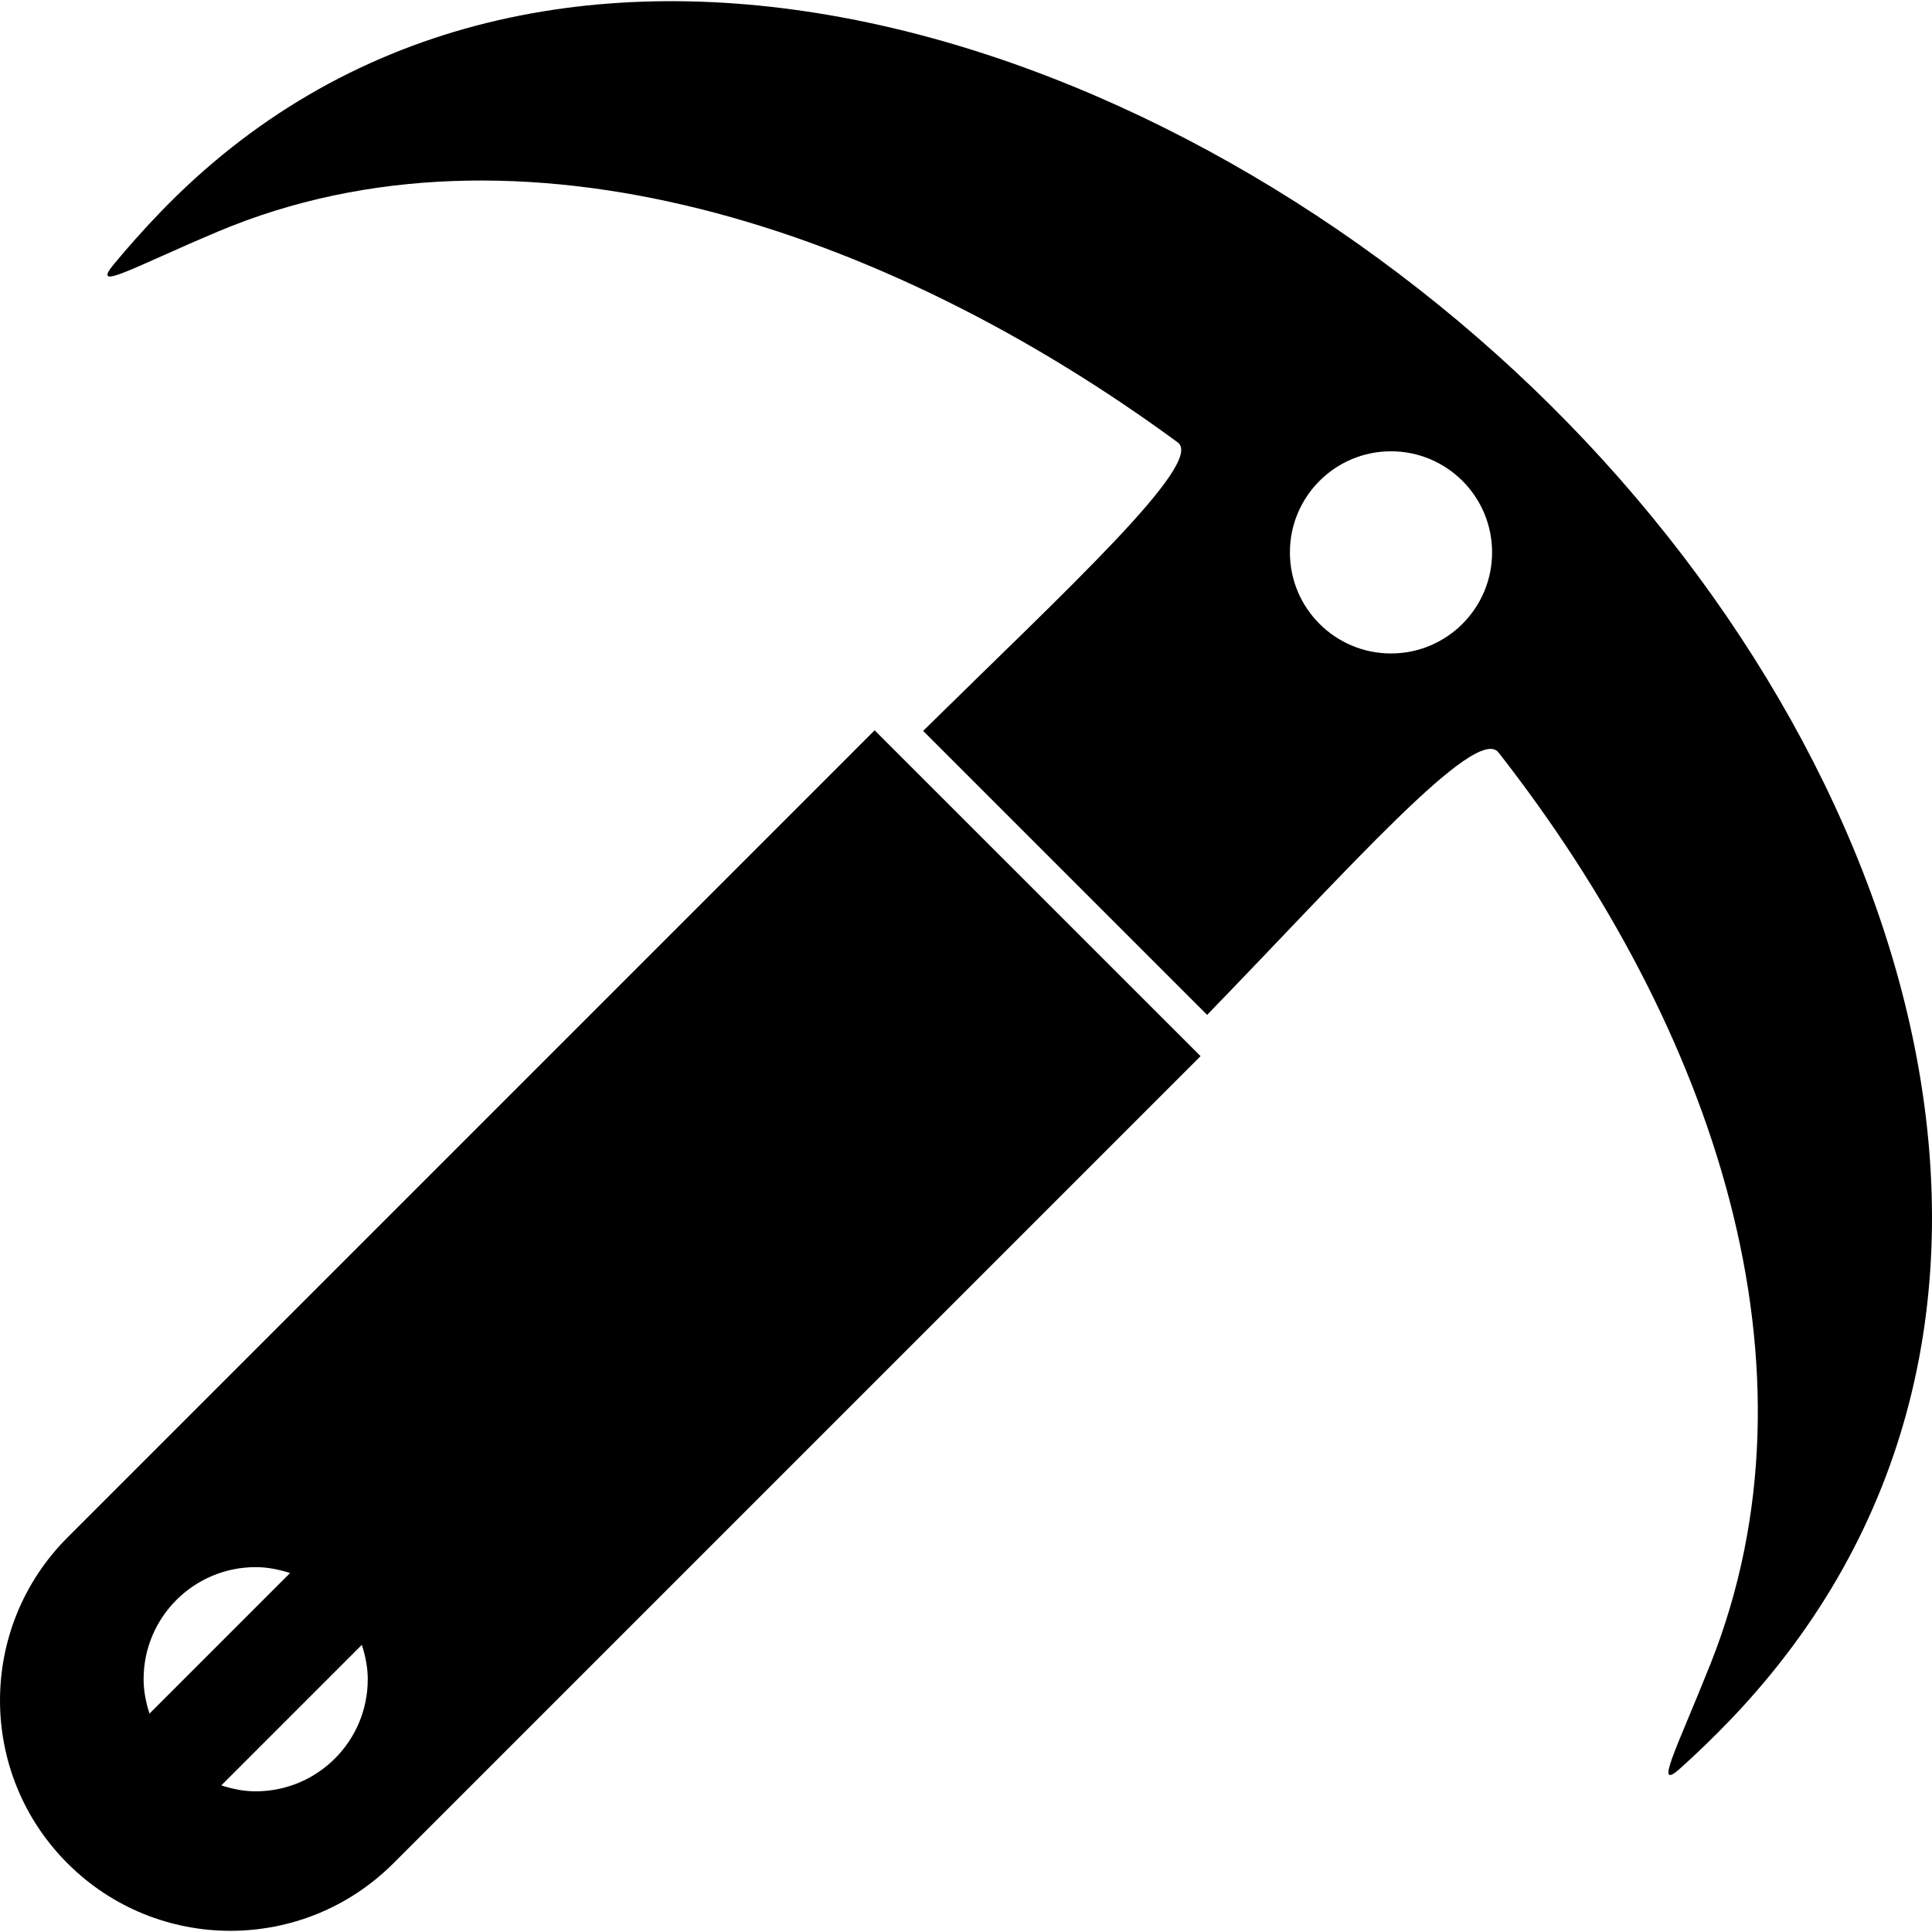
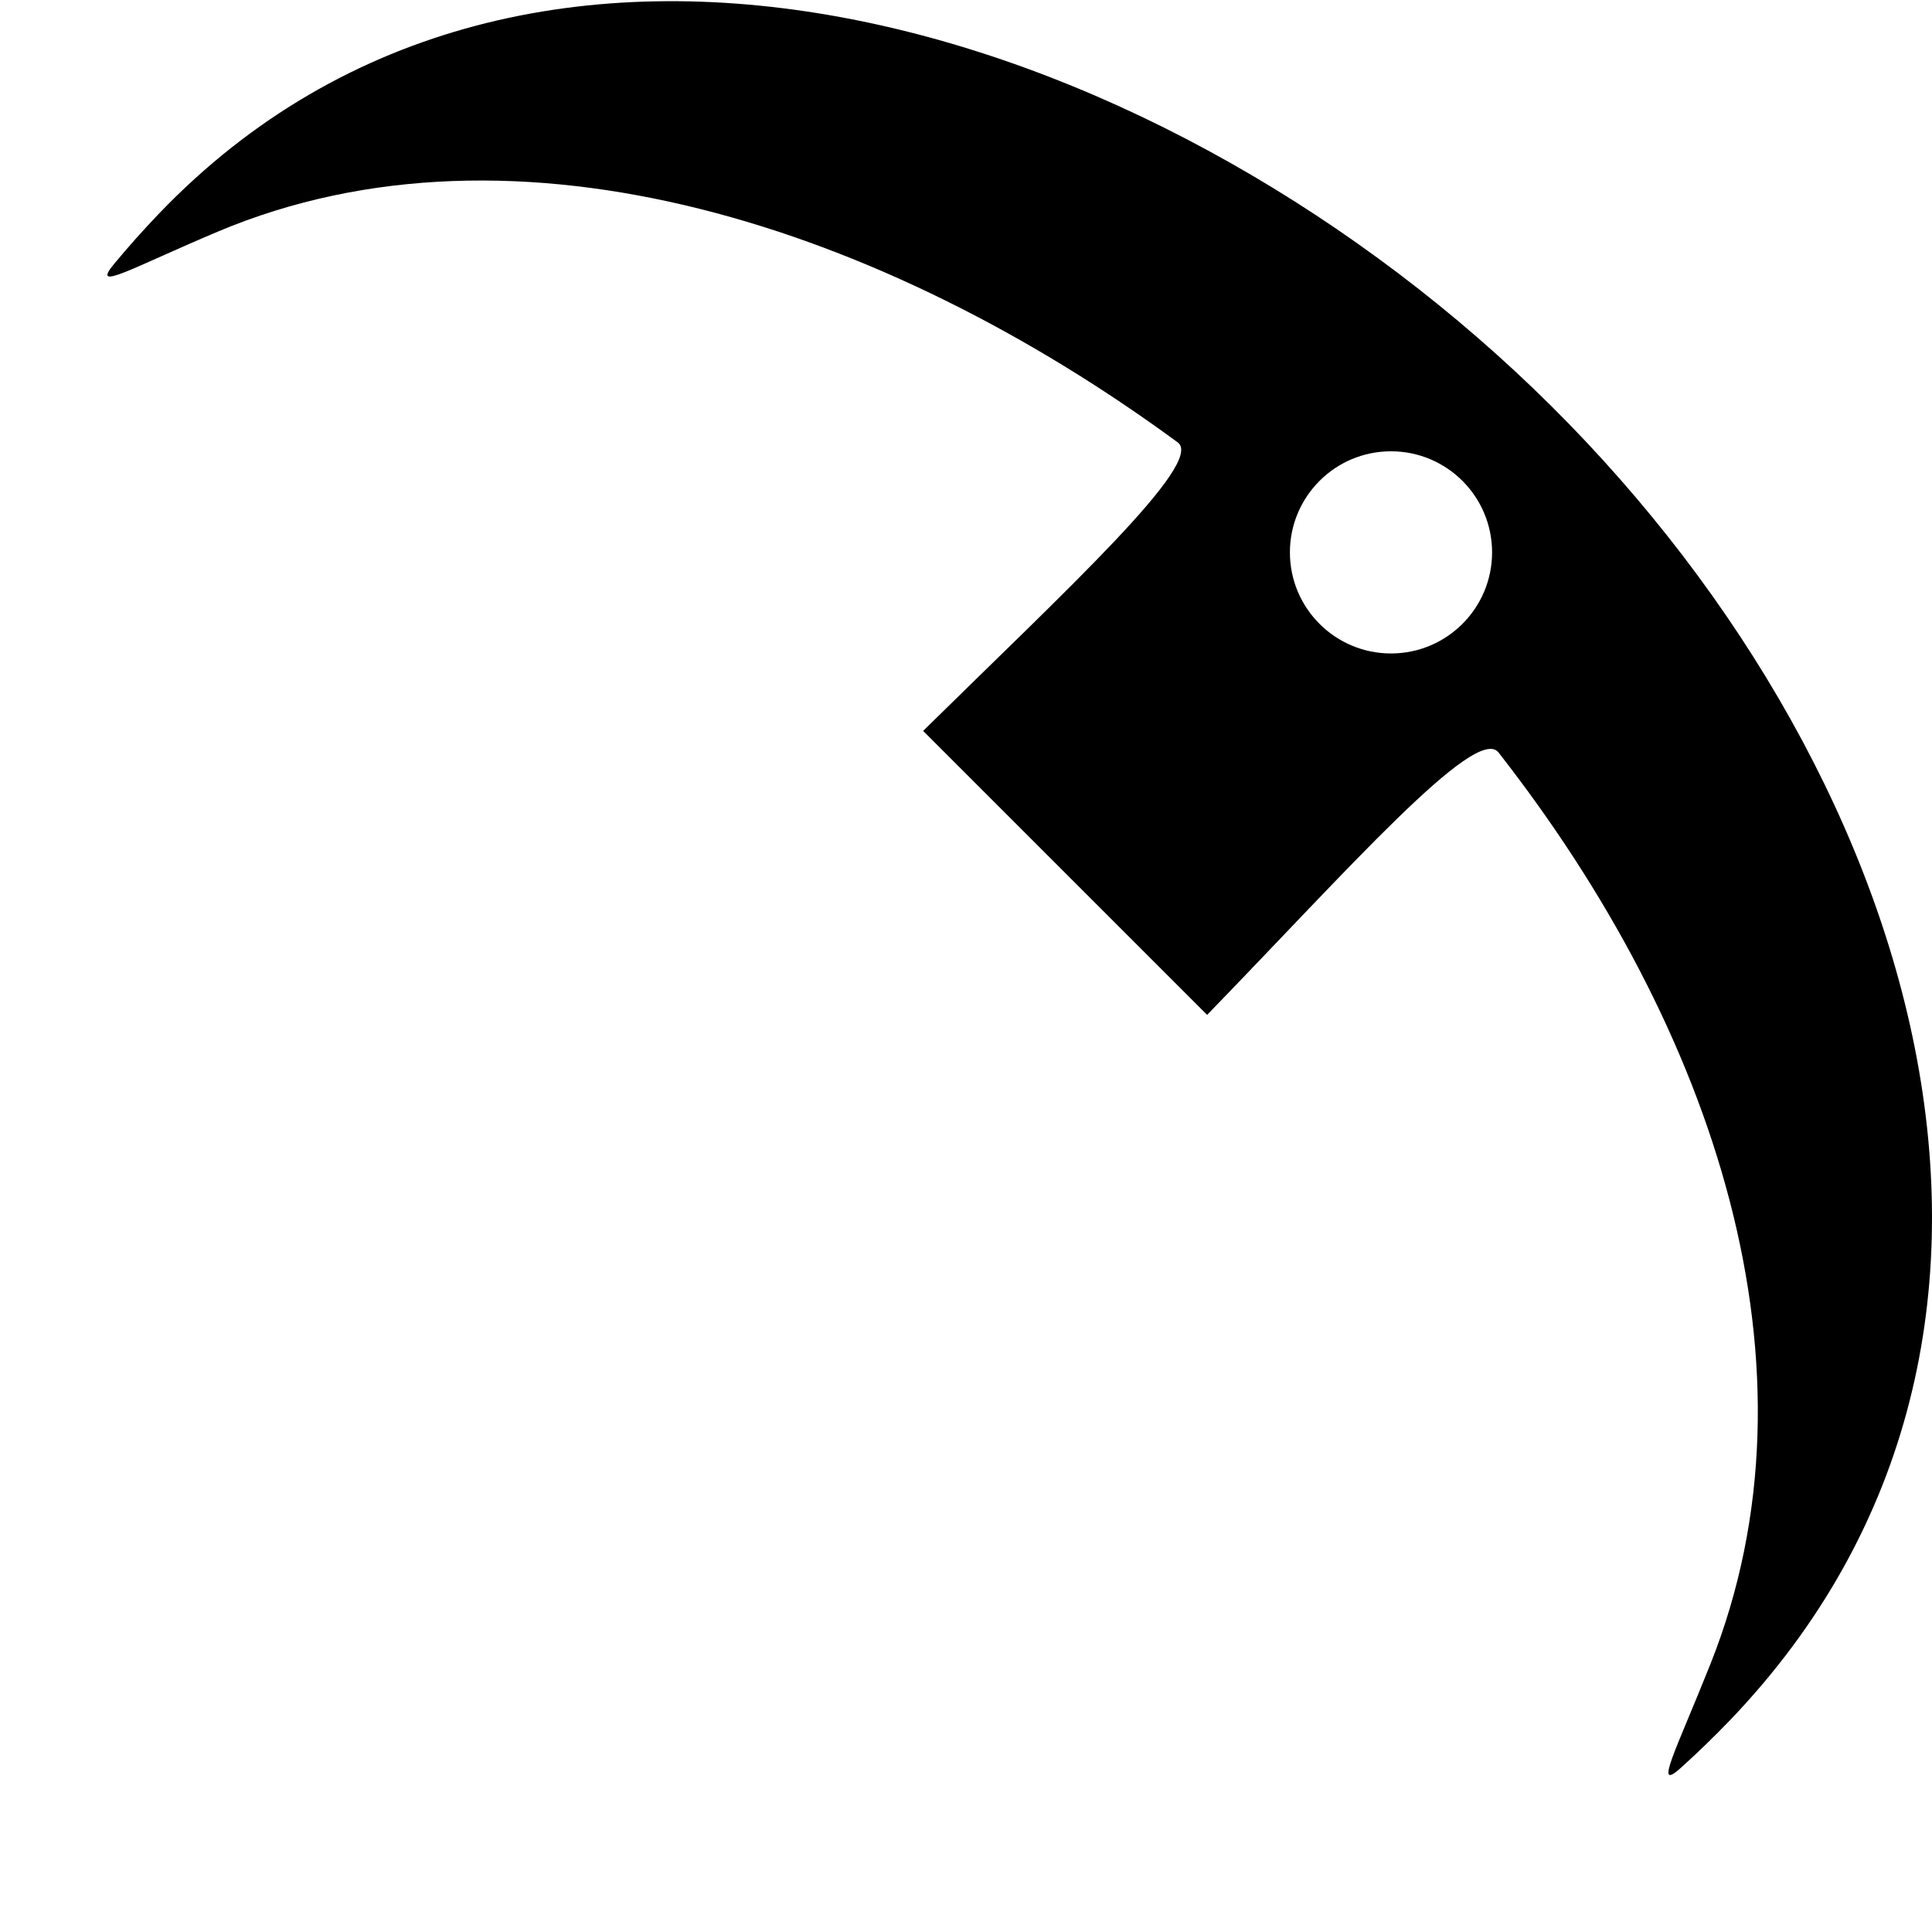
<svg xmlns="http://www.w3.org/2000/svg" version="1.1" id="Capa_1" x="0px" y="0px" width="351.057px" height="351.058px" viewBox="0 0 351.057 351.058" style="enable-background:new 0 0 351.057 351.058;" xml:space="preserve">
  <g>
    <g>
      <path d="M278.573,70.55C208.443,3.23,96.271-31.376,28.951,38.748c-2.87,2.994-5.605,6.062-8.214,9.203    c-4.354,5.239,3.179,0.739,18.828-5.858c54.406-22.941,121.17-0.832,174.439,38.296c4.984,3.663-20.446,26.998-46.264,52.419    l51.602,51.6c25.395-26.157,48.873-52.879,52.951-47.673c39.265,50.2,59.909,111.857,38.515,165.601    c-6.281,15.78-10.448,23.461-5.393,18.896c3.032-2.738,5.993-5.596,8.863-8.58C381.585,242.515,348.691,137.866,278.573,70.55z     M252.752,118.738c-10.142,0-18.368-8.221-18.368-18.366c0-10.139,8.22-18.369,18.368-18.369c10.143,0,18.369,8.221,18.369,18.369    C271.115,110.518,262.895,118.738,252.752,118.738z" />
-       <path d="M163.356,137.131l-4.428-4.429L12.264,279.372c-16.351,16.352-16.351,42.856,0,59.208    c8.178,8.179,18.891,12.262,29.606,12.262c10.719,0,21.428-4.09,29.607-12.262l146.67-146.674l-3.11-3.11L163.356,137.131z     M46.458,284.759c2.195,0,4.267,0.433,6.248,1.075l-25.538,25.538c-0.64-1.981-1.075-4.053-1.075-6.251    C26.092,293.874,35.211,284.759,46.458,284.759z M46.458,325.495c-2.194,0-4.266-0.438-6.248-1.074l25.538-25.539    c0.64,1.981,1.075,4.054,1.075,6.245C66.829,316.374,57.711,325.495,46.458,325.495z" />
    </g>
  </g>
  <g>
</g>
  <g>
</g>
  <g>
</g>
  <g>
</g>
  <g>
</g>
  <g>
</g>
  <g>
</g>
  <g>
</g>
  <g>
</g>
  <g>
</g>
  <g>
</g>
  <g>
</g>
  <g>
</g>
  <g>
</g>
  <g>
</g>
</svg>